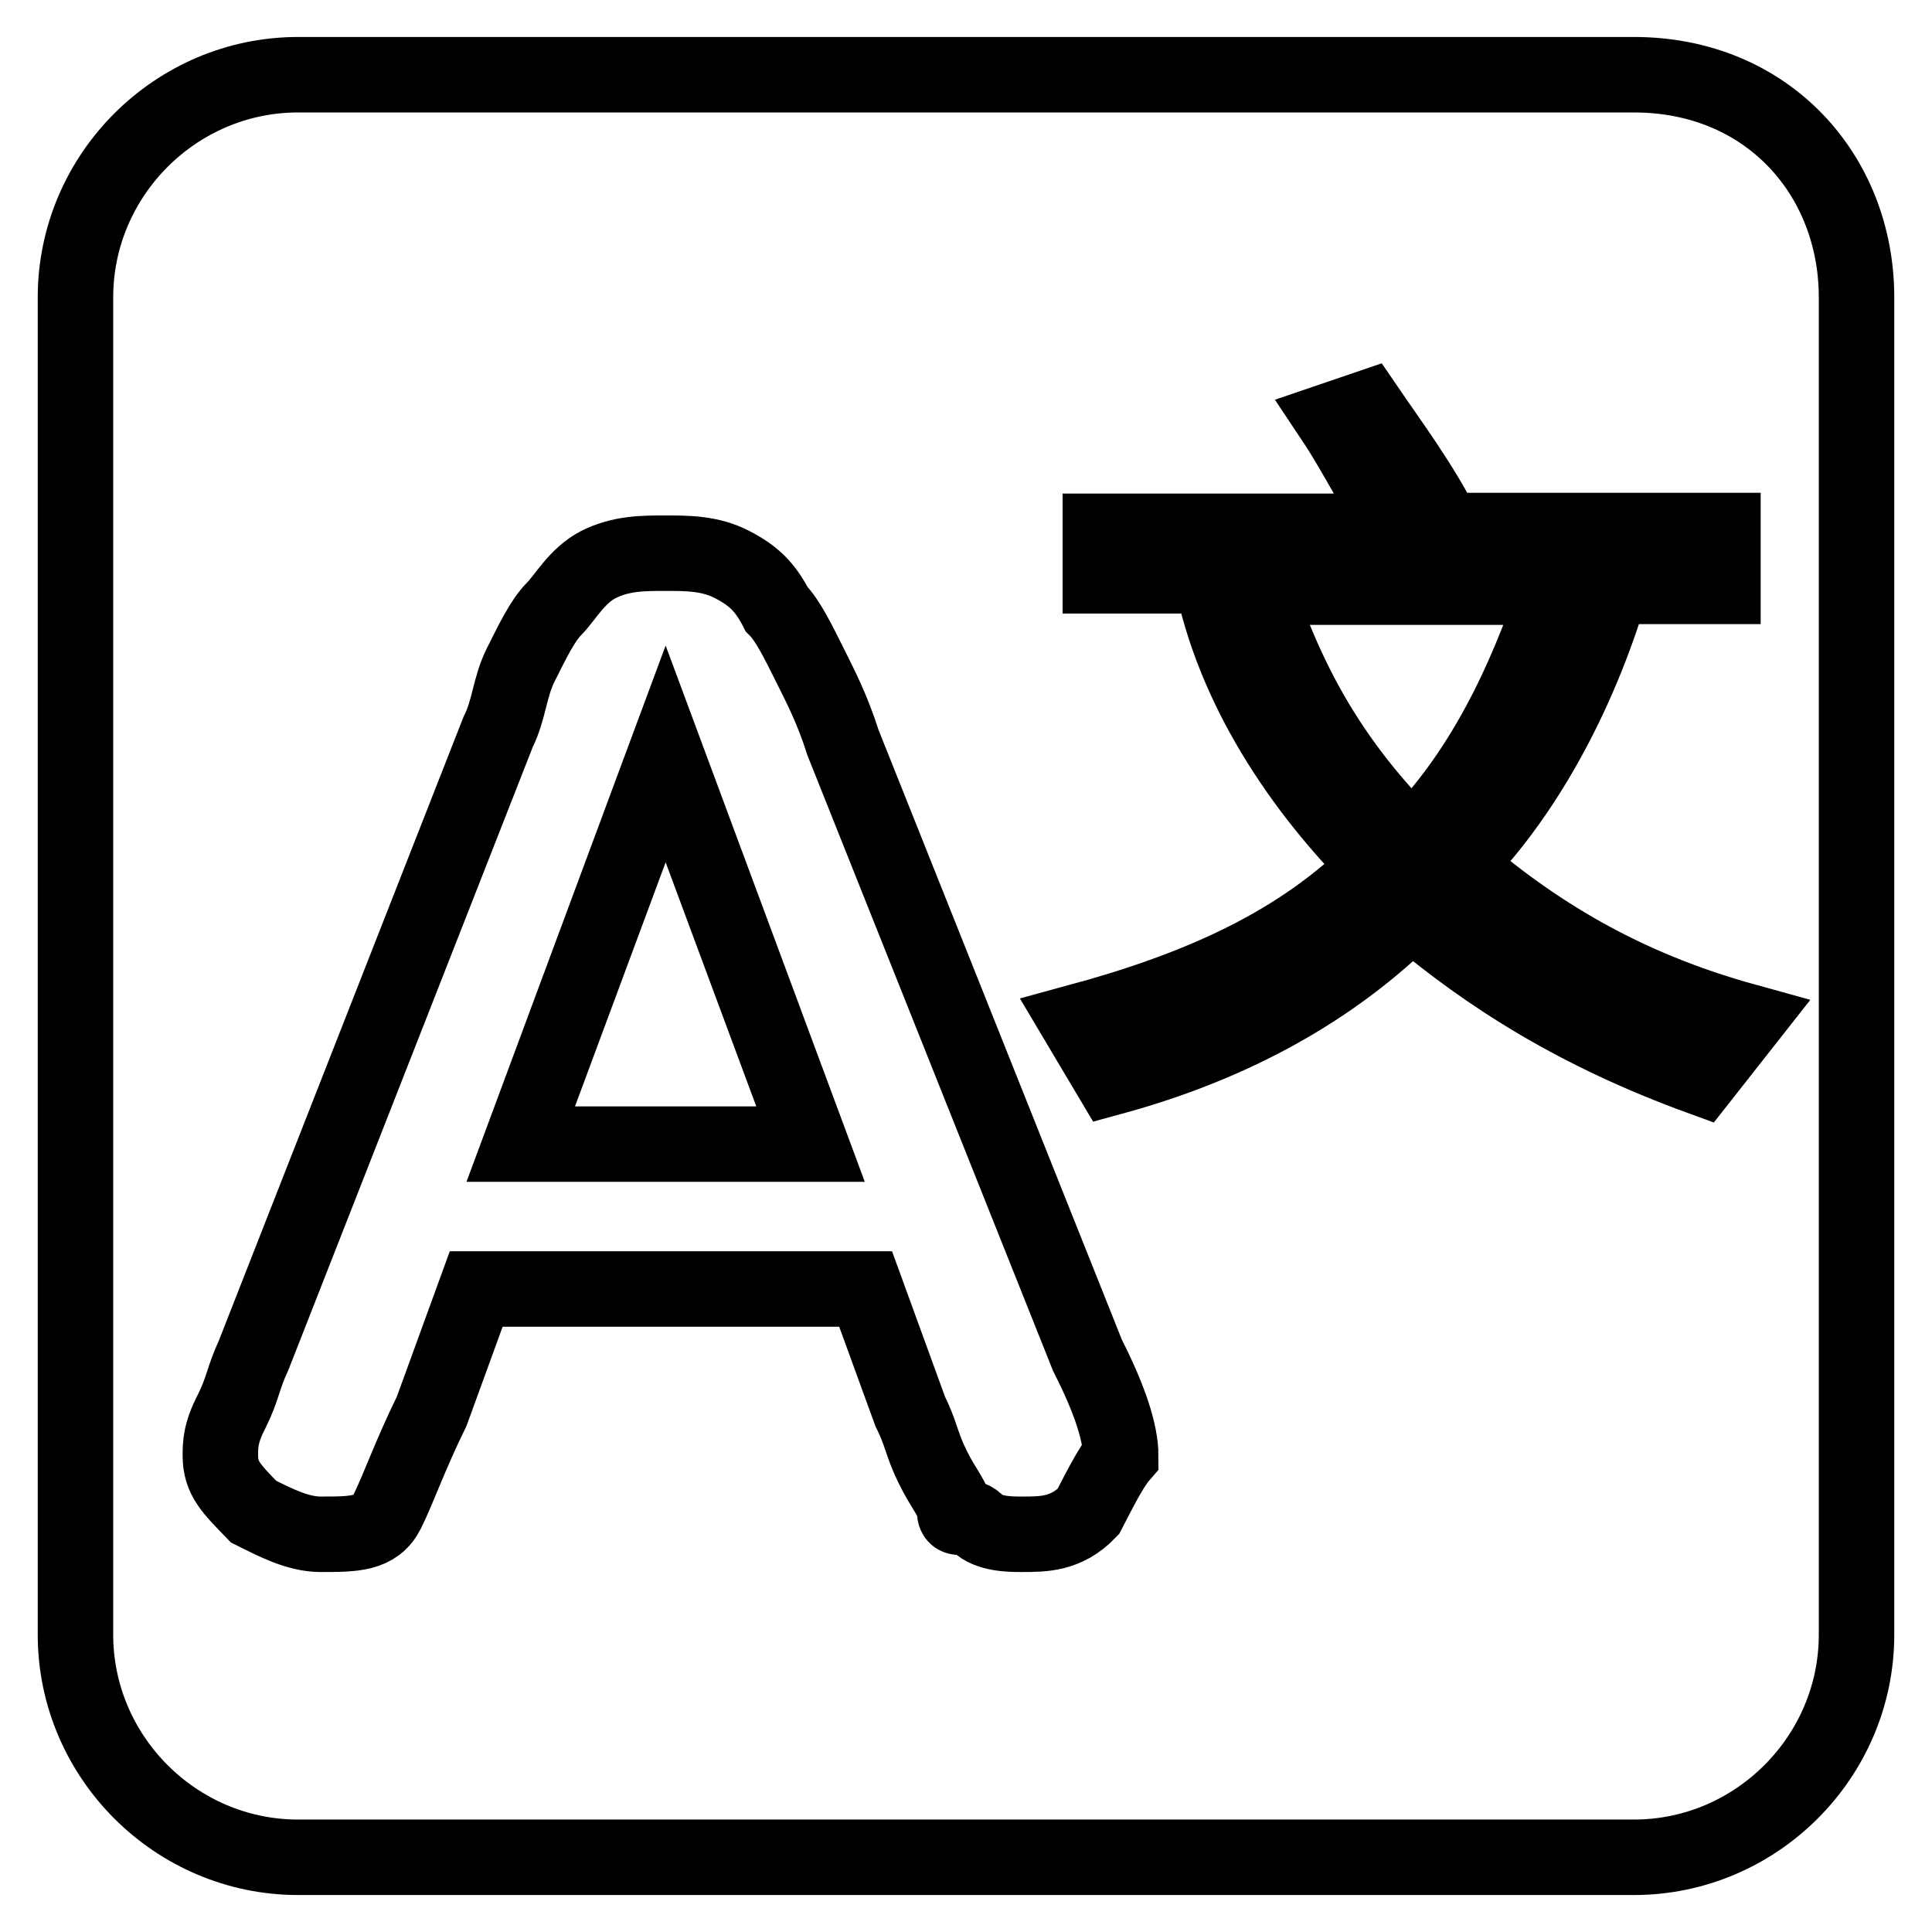
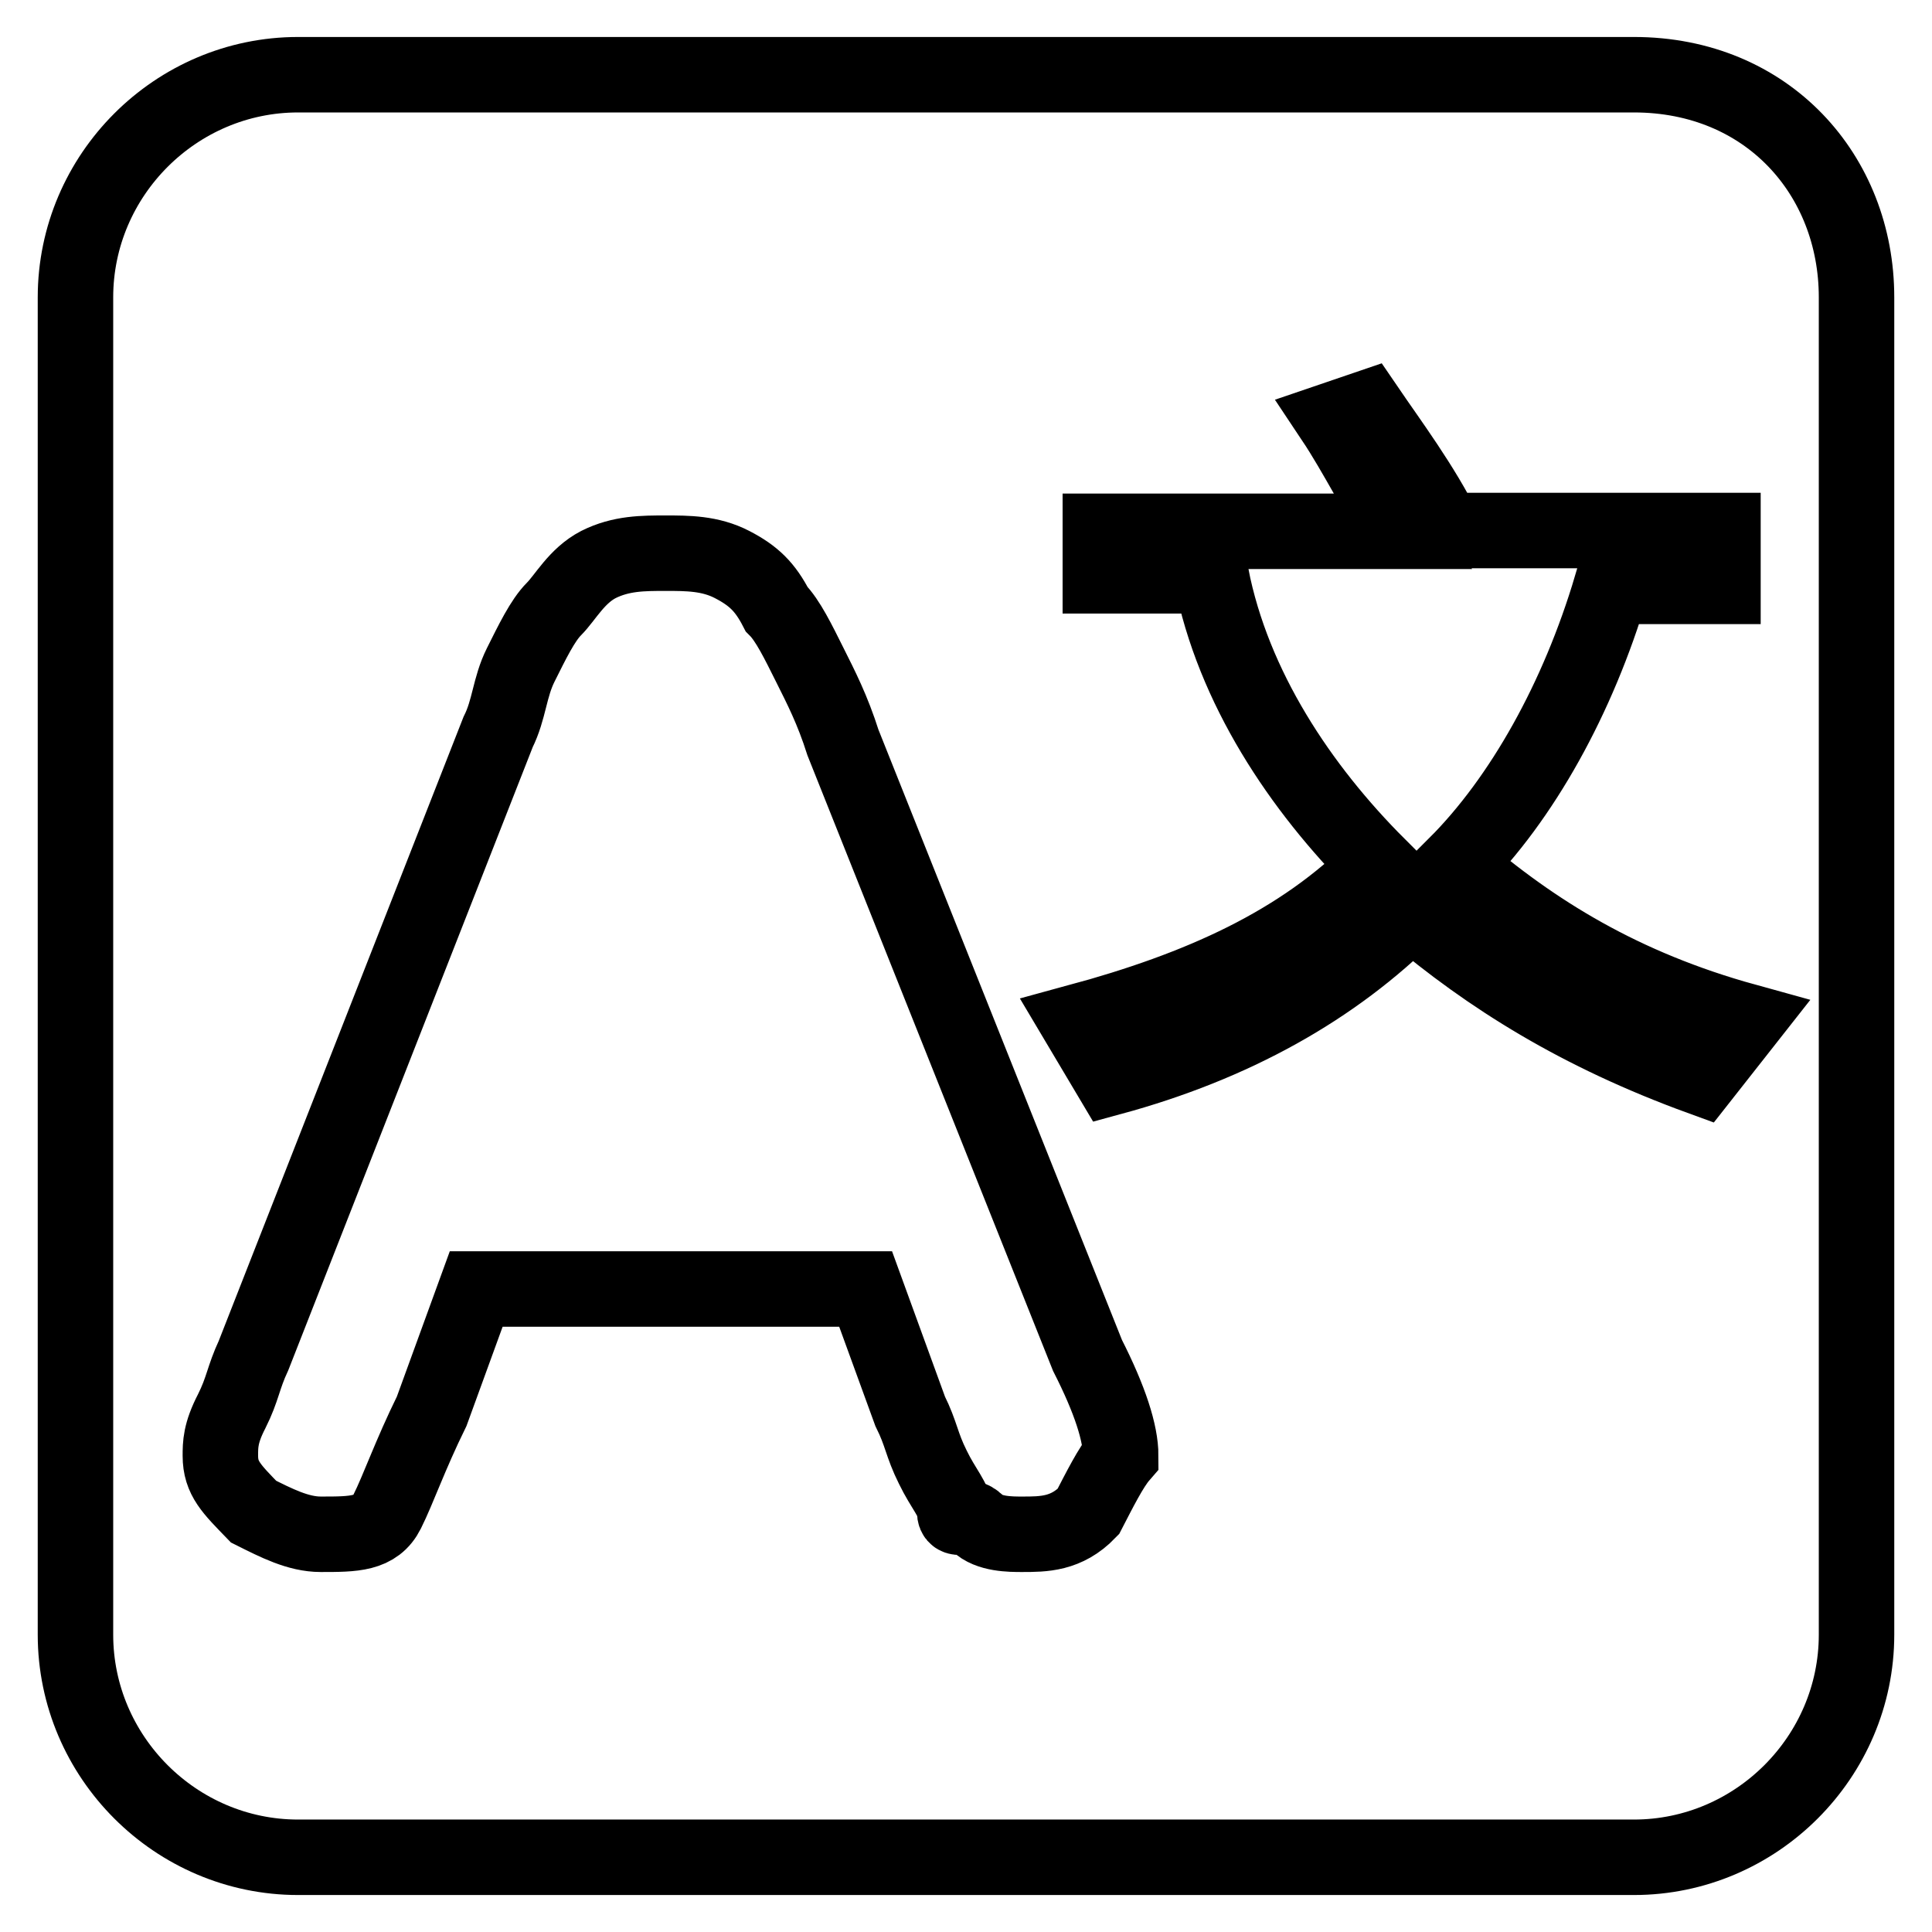
<svg xmlns="http://www.w3.org/2000/svg" version="1.1" x="0px" y="0px" viewBox="0 0 256 256" enable-background="new 0 0 256 256" xml:space="preserve">
  <g>
-     <path stroke-width="10" fill-opacity="0" stroke="#000000" d="M166.4,77.8c4.4,13.3,10.3,23.6,20.7,34c8.9-8.9,14.8-20.7,19.2-34H166.4z M69,151.6h38.4L88.2,99.9 L69,151.6z" />
    <path stroke-width="10" fill-opacity="0" stroke="#000000" d="M216.5,9.9h-177C23.3,9.9,10,23.2,10,39.4v177.2c0,16.2,13.3,29.5,29.5,29.5h177 c16.2,0,29.5-13.3,29.5-29.5V39.4C246,23.2,234.2,9.9,216.5,9.9L216.5,9.9z M144.2,200.3c-2.9,3-5.9,3-8.8,3c-1.5,0-4.4,0-5.9-1.5 c-1.5-1.5-3,0-3-1.5s-1.5-3-2.9-5.9c-1.5-3-1.5-4.4-3-7.4l-5.9-16.2H63.1l-5.9,16.2c-2.9,5.9-4.4,10.3-5.9,13.3c-1.5,3-4.4,3-8.8,3 c-3,0-5.9-1.5-8.9-3c-2.9-3-4.4-4.4-4.4-7.4c0-1.5,0-3,1.5-5.9c1.5-3,1.5-4.4,2.9-7.4L66,97c1.5-3,1.5-5.9,3-8.9 c1.5-3,2.9-5.9,4.4-7.4c1.5-1.5,3-4.4,5.9-5.9c3-1.5,5.9-1.5,8.9-1.5c2.9,0,5.9,0,8.8,1.5c2.9,1.5,4.4,3,5.9,5.9 c1.5,1.5,2.9,4.4,4.4,7.4c1.5,3,3,5.9,4.4,10.3l32.4,81.2c3,5.9,4.4,10.3,4.4,13.3C147.2,194.4,145.7,197.4,144.2,200.3z  M225.4,142.8c-16.2-5.9-28-13.3-38.4-22.1c-10.3,10.3-23.6,17.7-39.8,22.1l-4.4-7.4c16.2-4.4,29.5-10.3,39.8-20.7 c-10.3-10.3-19.2-23.6-22.1-38.4h-14.7v-5.9h39.8c-3-4.4-5.9-10.3-8.9-14.8l4.4-1.5c3,4.4,7.4,10.3,10.3,16.2h36.9v7.4h-14.8 c-4.4,14.8-11.8,28.1-20.6,36.9c10.3,8.9,22.1,16.2,38.4,20.7L225.4,142.8L225.4,142.8z" />
  </g>
</svg>